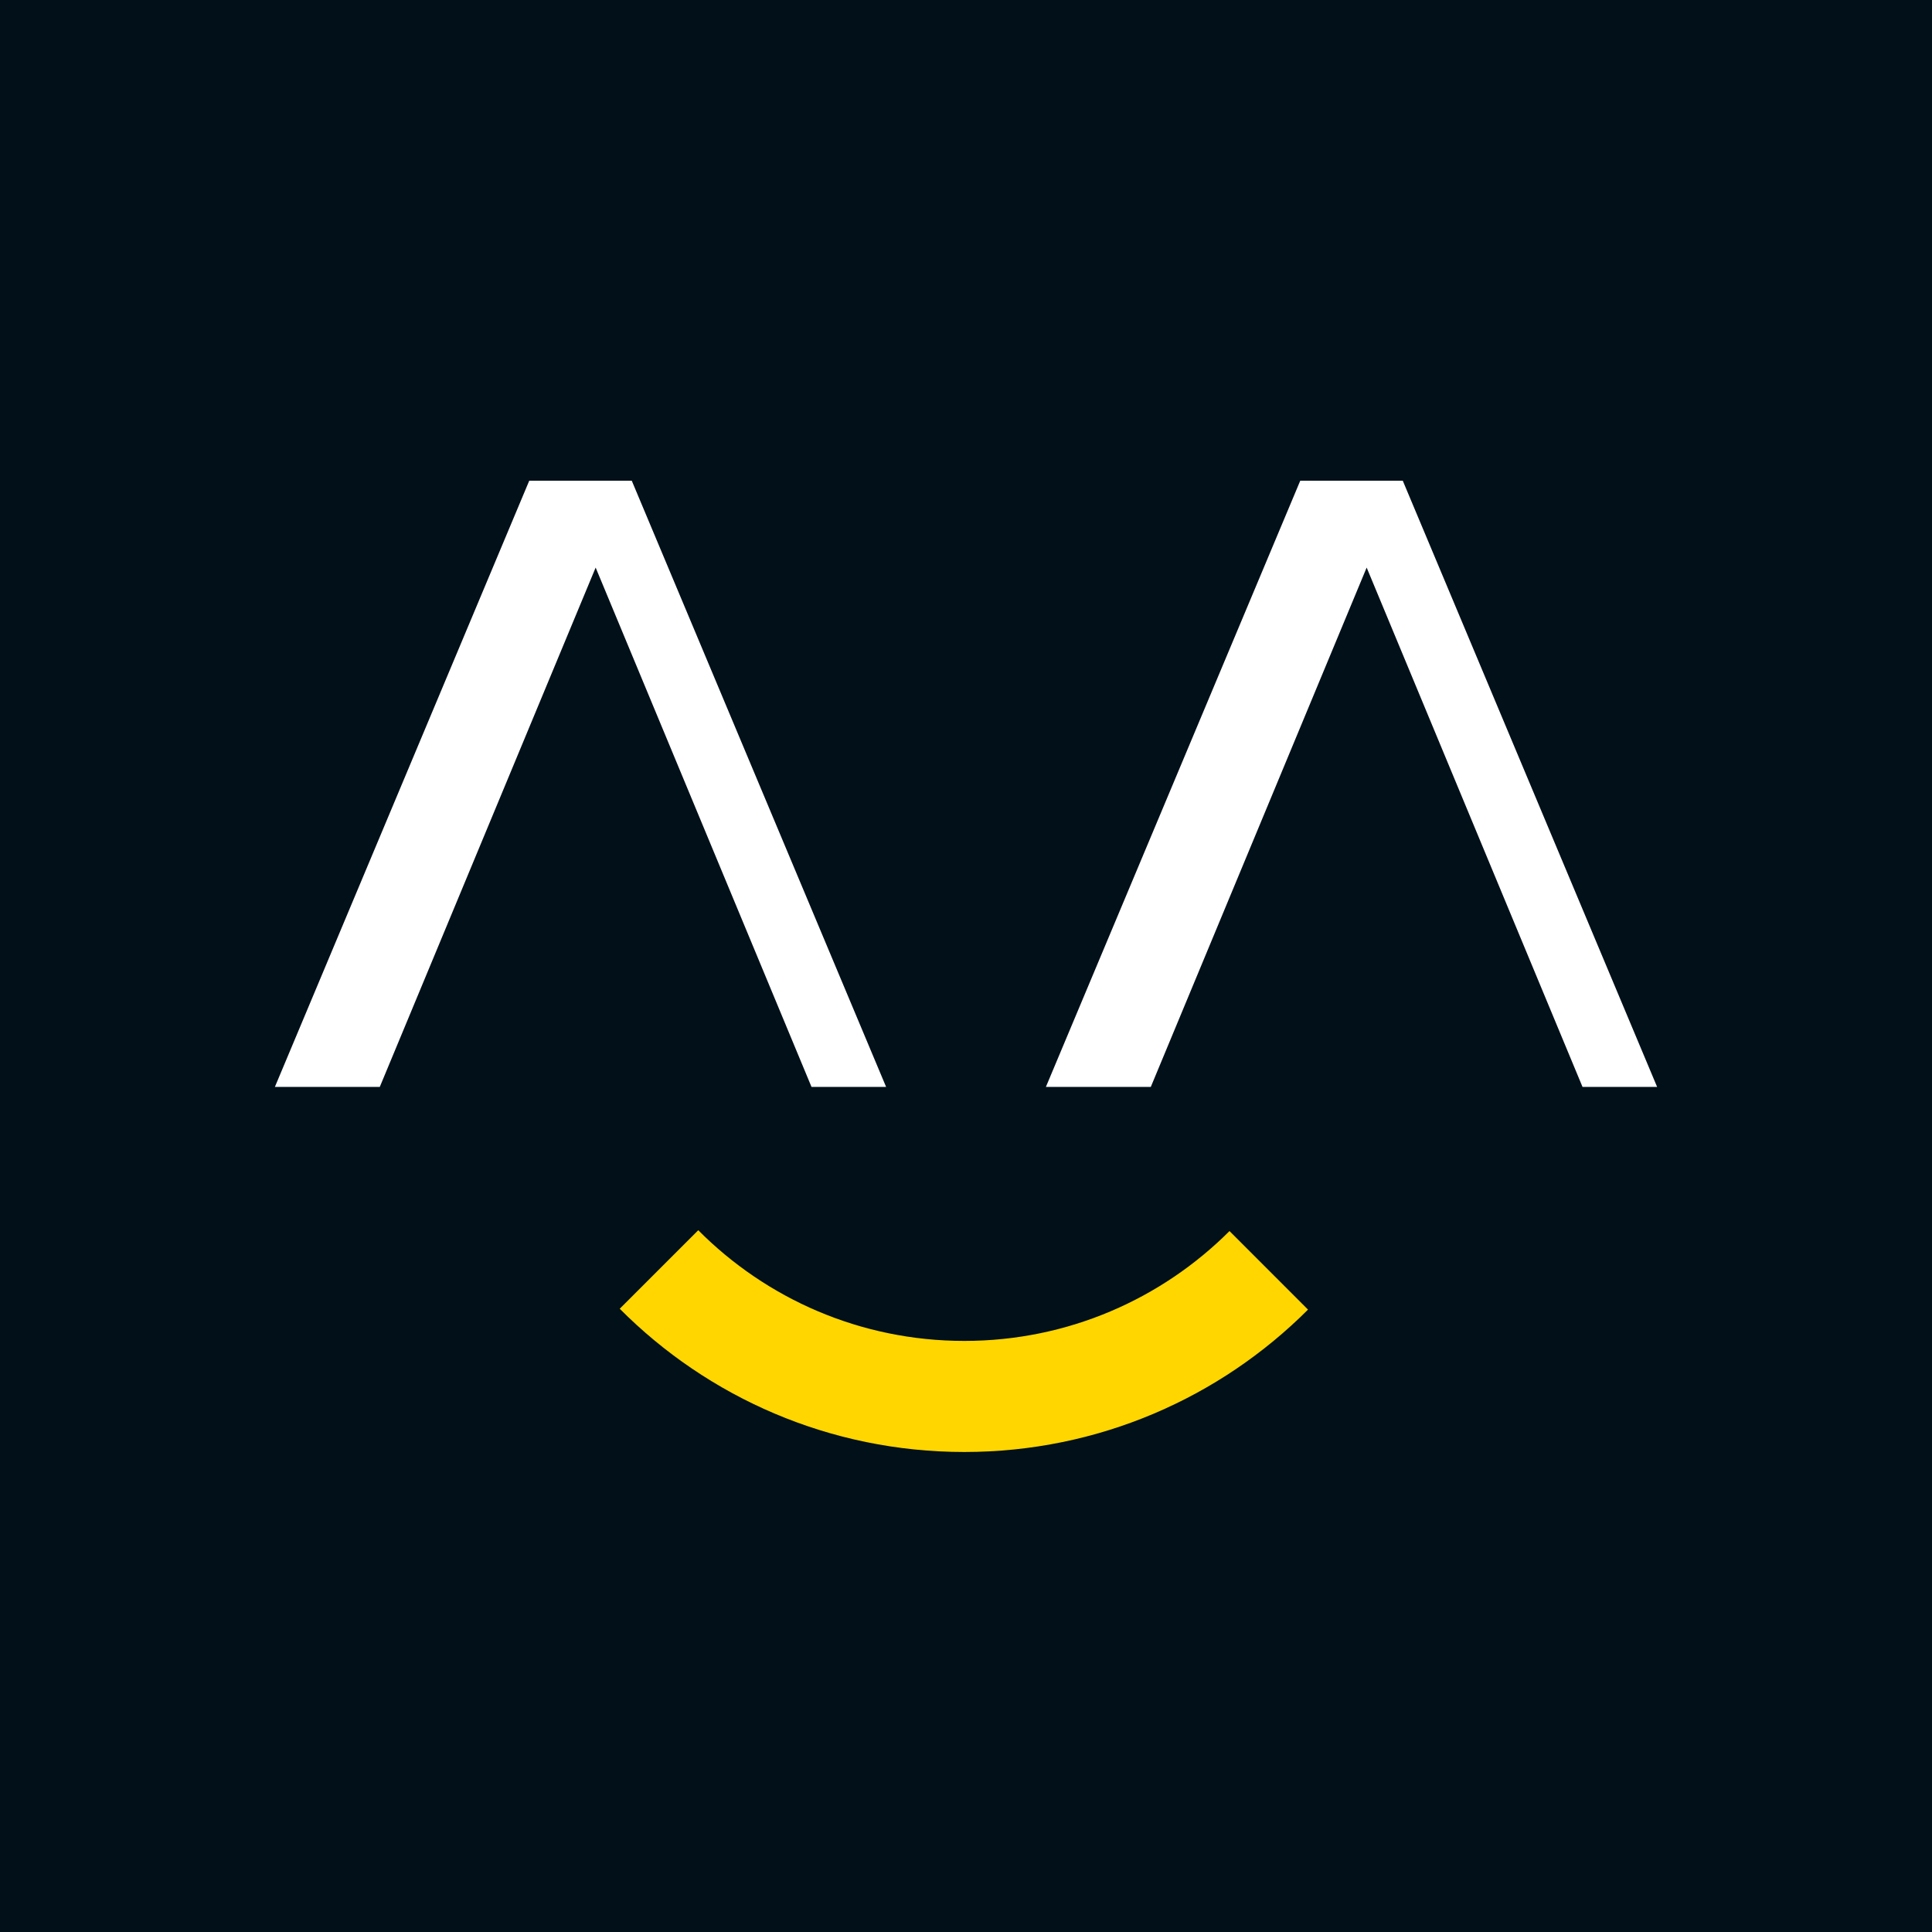
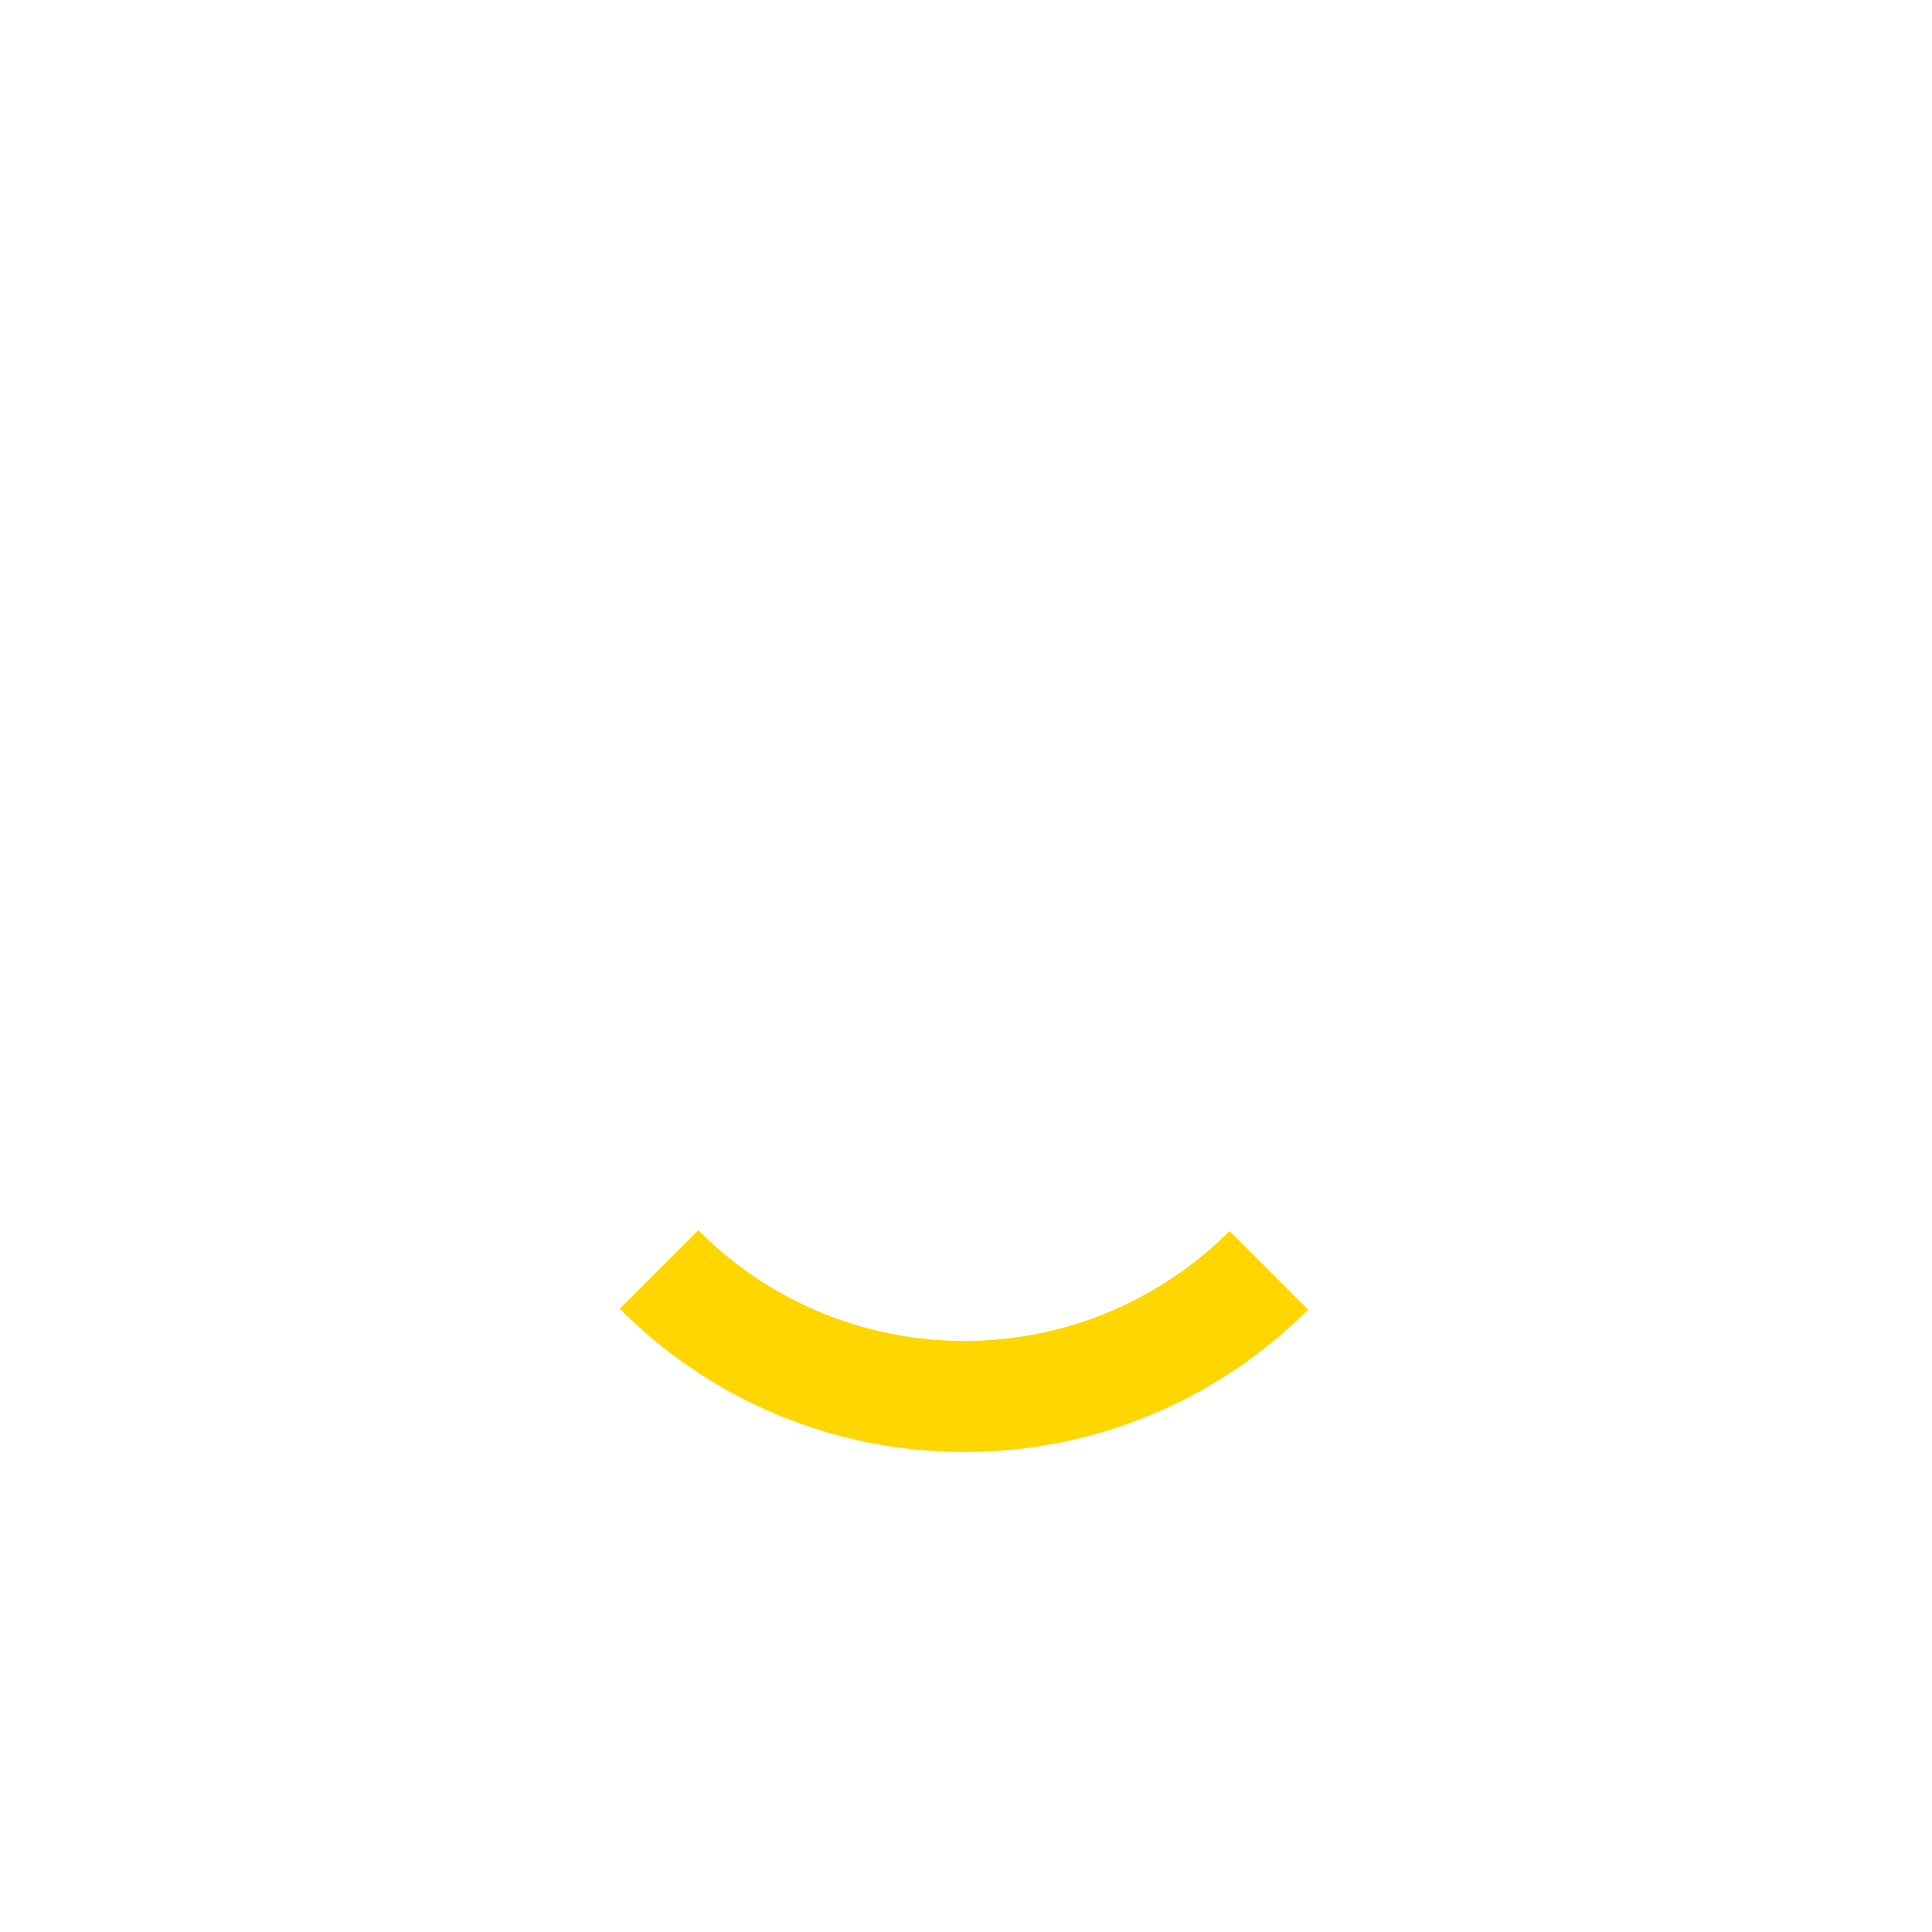
<svg xmlns="http://www.w3.org/2000/svg" version="1.1" id="Capa_2" x="0px" y="0px" viewBox="0 0 1080 1080" style="enable-background:new 0 0 1080 1080;" xml:space="preserve">
  <style type="text/css">
	.st0{fill:#011019;}
	.st1{fill:#FFFFFF;}
	.st2{fill:#FFD600;}
</style>
  <g>
-     <rect x="-17" y="-17" class="st0" width="1114" height="1114" />
    <g>
      <g>
        <polygon class="st1" points="926.34,607.6 784.16,268.72 743.79,268.72 726.85,268.72 584.66,607.6 643.3,607.6 763.97,317.28      884.64,607.6    " />
-         <polygon class="st1" points="495.34,607.6 353.16,268.72 312.79,268.72 295.85,268.72 153.66,607.6 212.3,607.6 332.97,317.28      453.64,607.6    " />
      </g>
      <g>
-         <path class="st2" d="M731.19,732.08c-49.17,49.18-117.11,79.59-192.14,79.59c-75.28,0-143.41-30.61-192.62-80.07l43.9-43.9     c37.98,38.22,90.58,61.88,148.72,61.88c57.9,0,110.31-23.47,148.25-61.41L731.19,732.08z" />
+         <path class="st2" d="M731.19,732.08c-49.17,49.18-117.11,79.59-192.14,79.59c-75.28,0-143.41-30.61-192.62-80.07l43.9-43.9     c37.98,38.22,90.58,61.88,148.72,61.88c57.9,0,110.31-23.47,148.25-61.41z" />
      </g>
    </g>
  </g>
</svg>